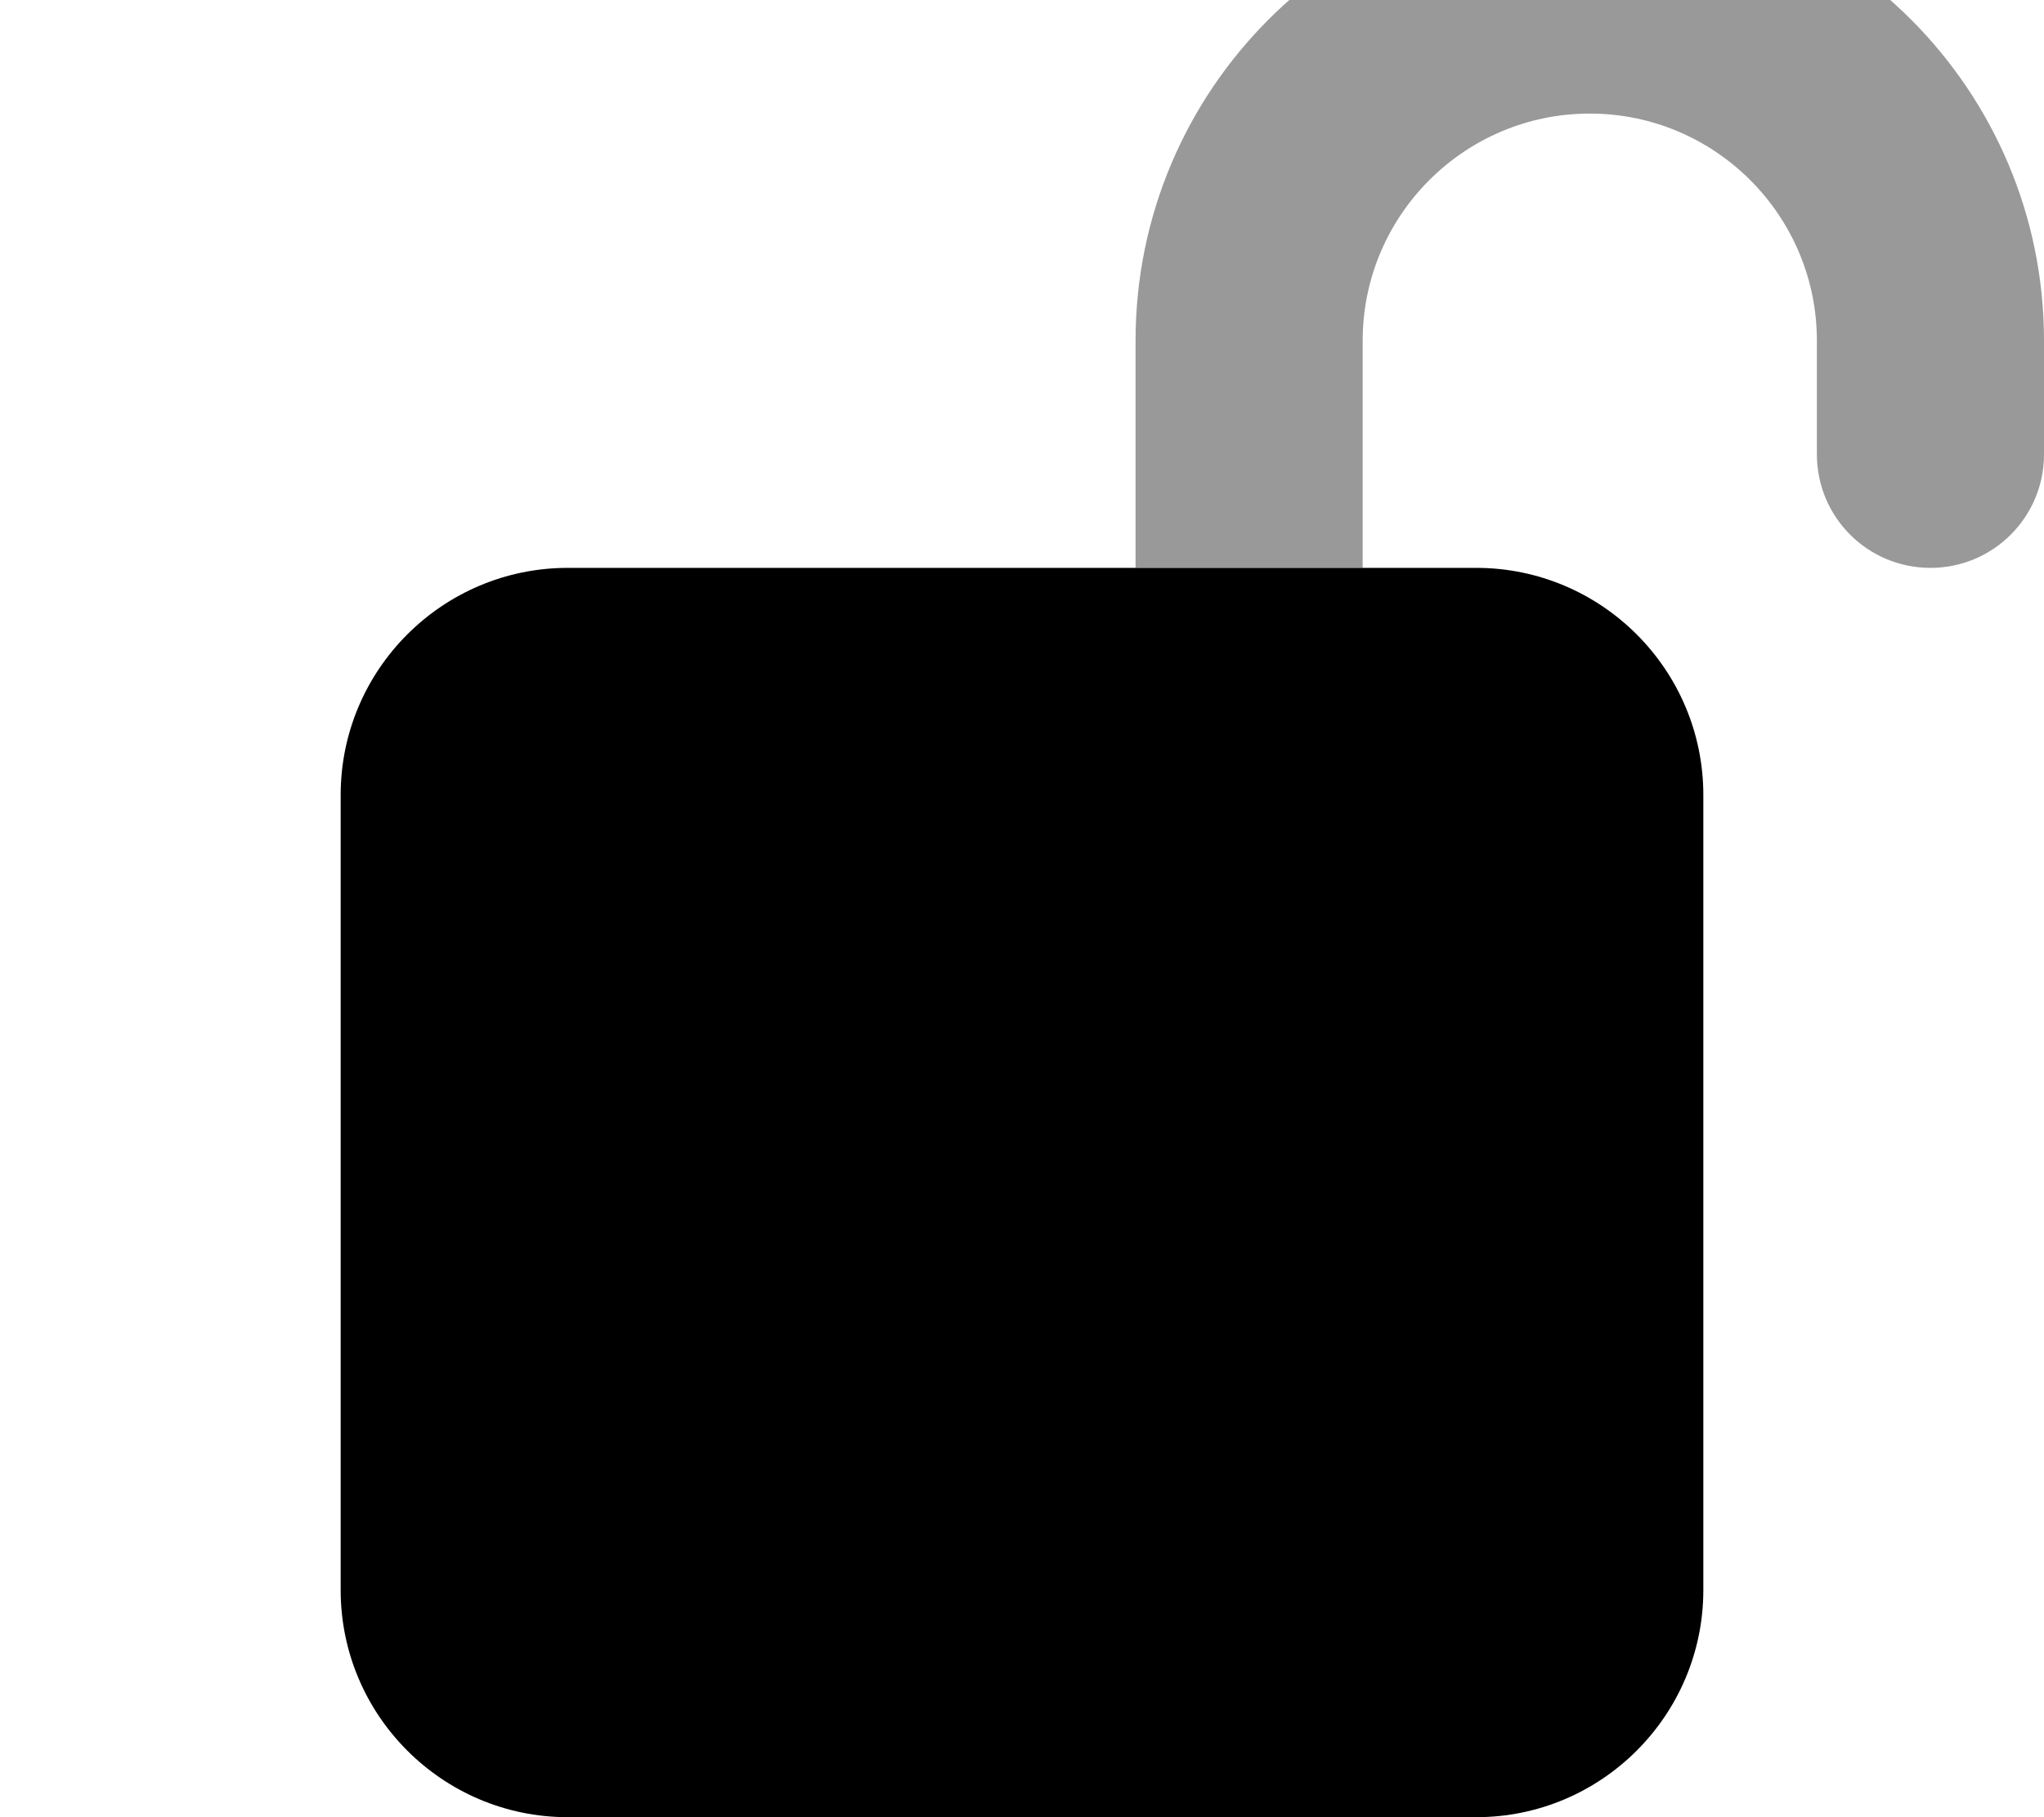
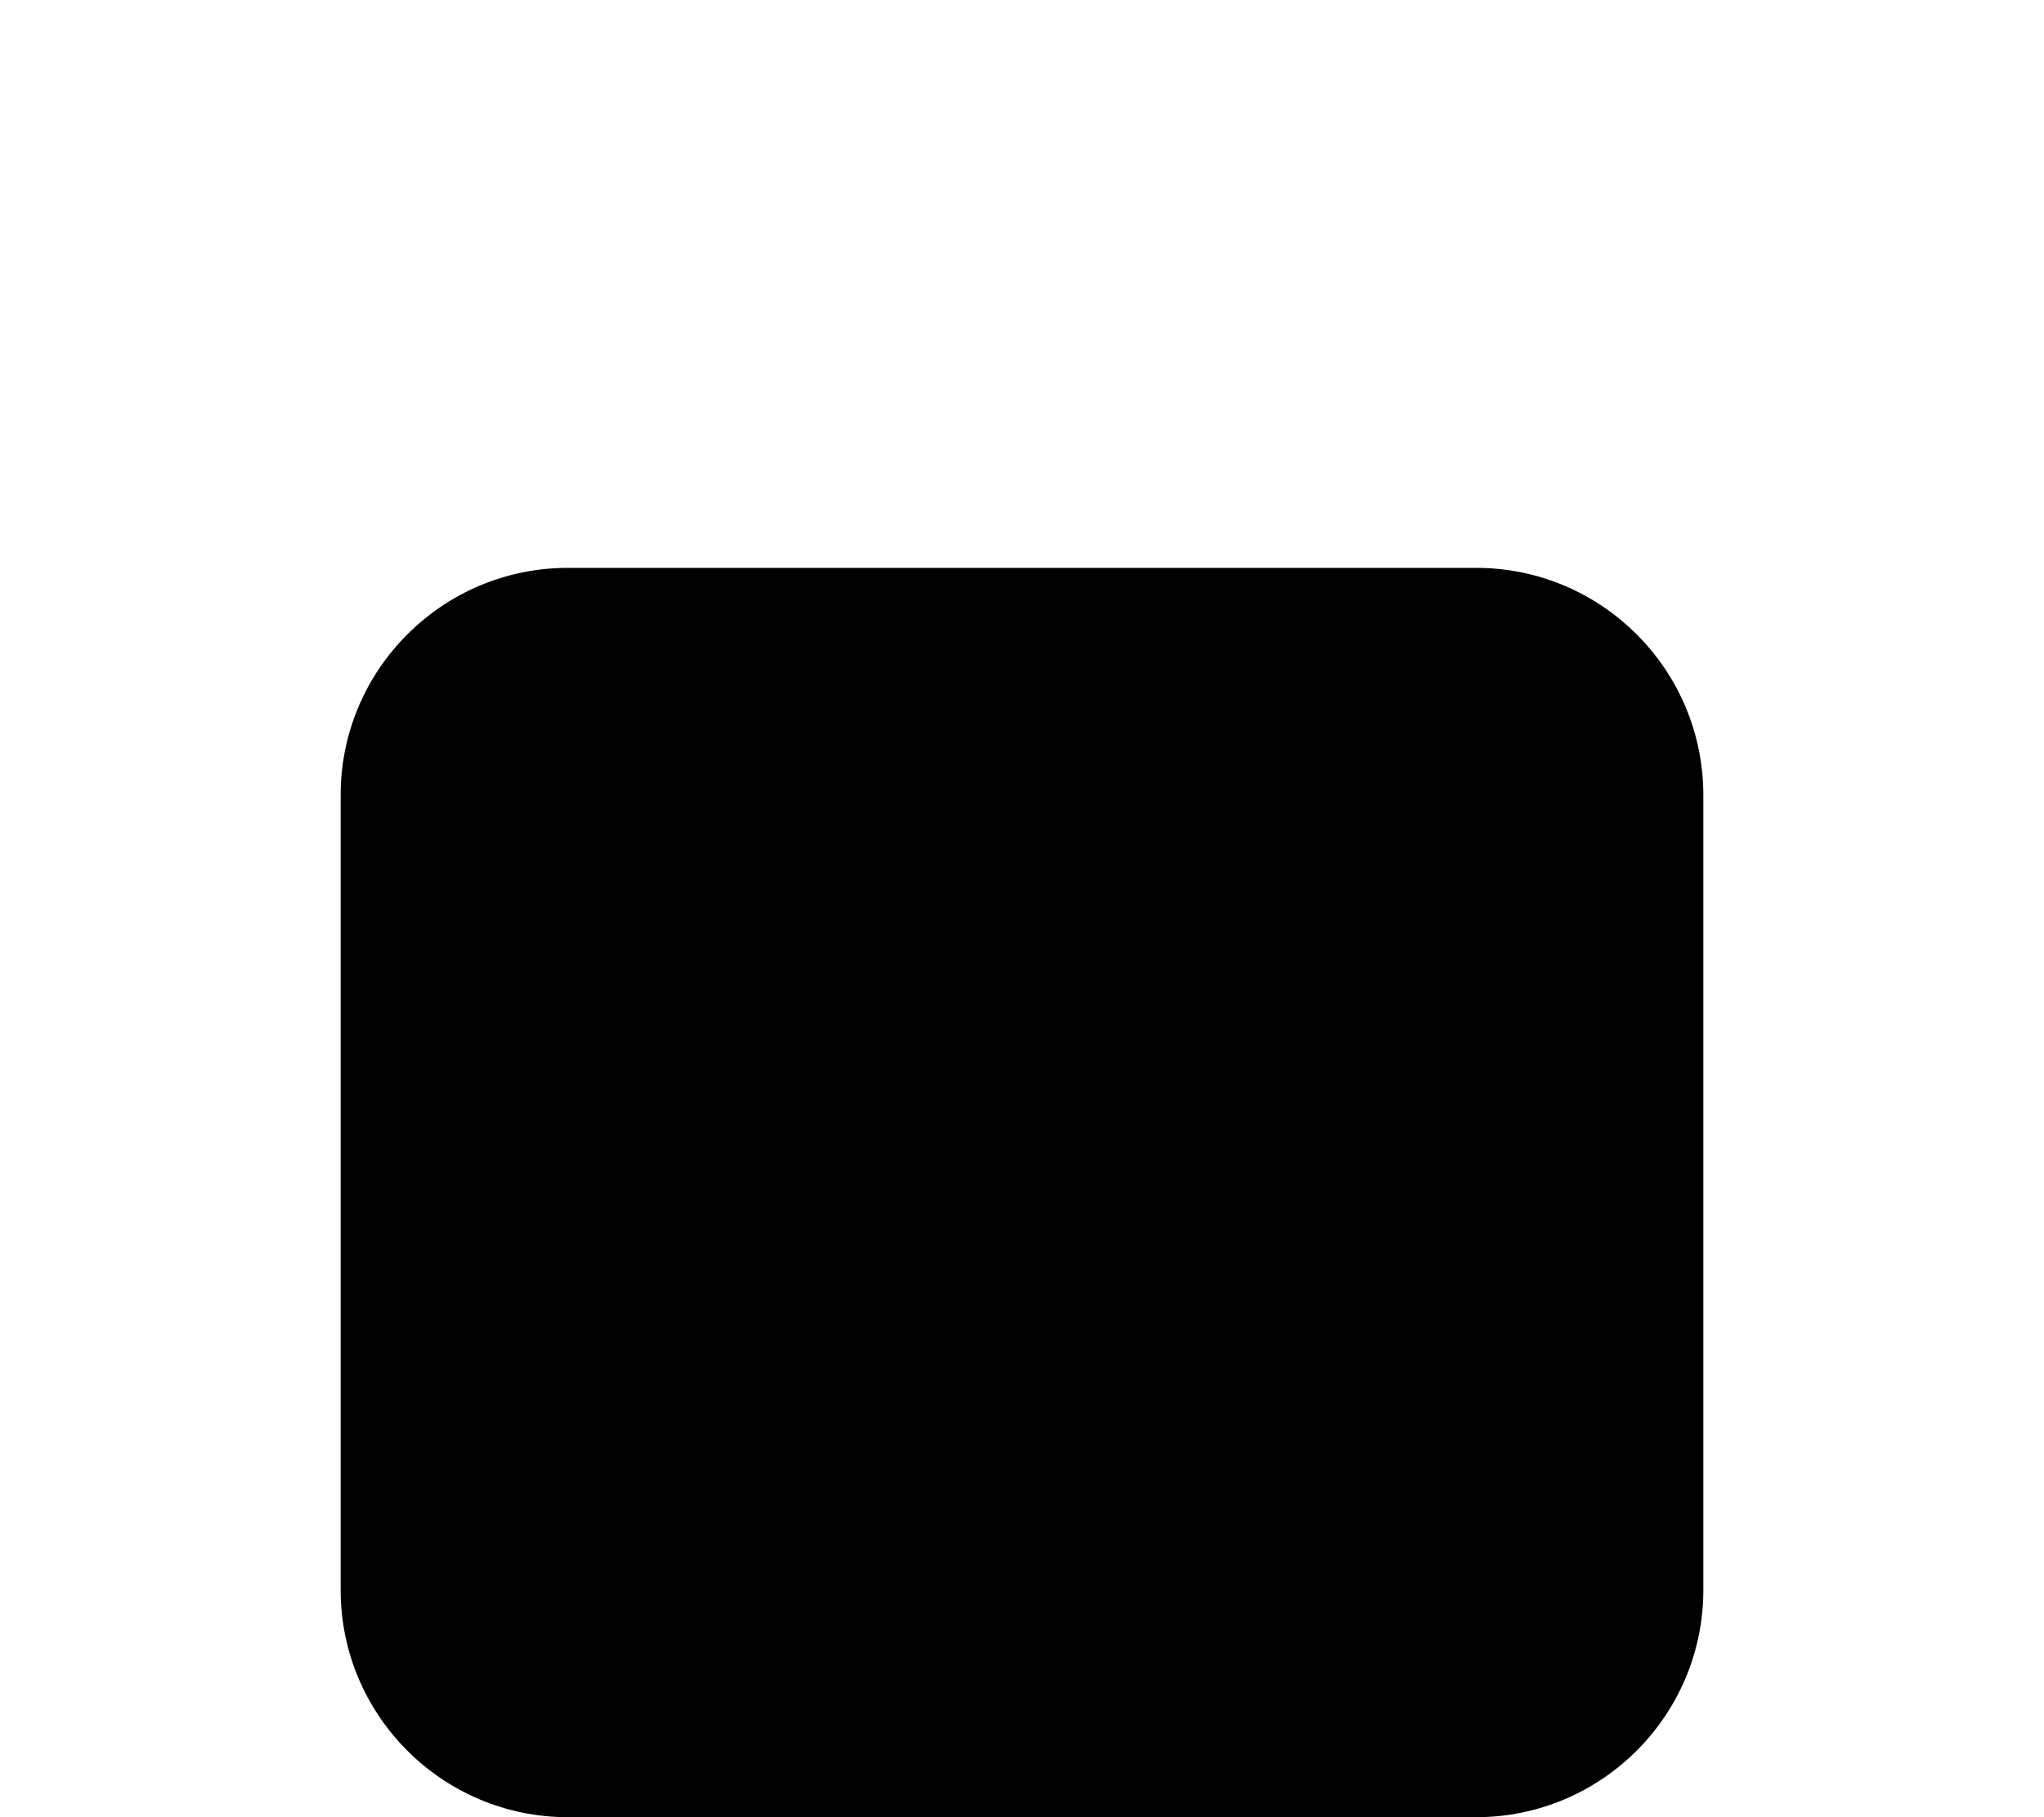
<svg xmlns="http://www.w3.org/2000/svg" viewBox="0 0 576 512">
-   <path opacity=".4" fill="currentColor" d="M320 96l0 64 64 0 0-64c0-35.3 28.7-64 64-64s64 28.7 64 64l0 32c0 17.7 14.3 32 32 32s32-14.3 32-32l0-32c0-70.7-57.3-128-128-128S320 25.3 320 96z" />
  <path fill="currentColor" d="M96 224c0-35.3 28.7-64 64-64l256 0c35.3 0 64 28.7 64 64l0 224c0 35.3-28.7 64-64 64l-256 0c-35.3 0-64-28.7-64-64l0-224z" />
</svg>